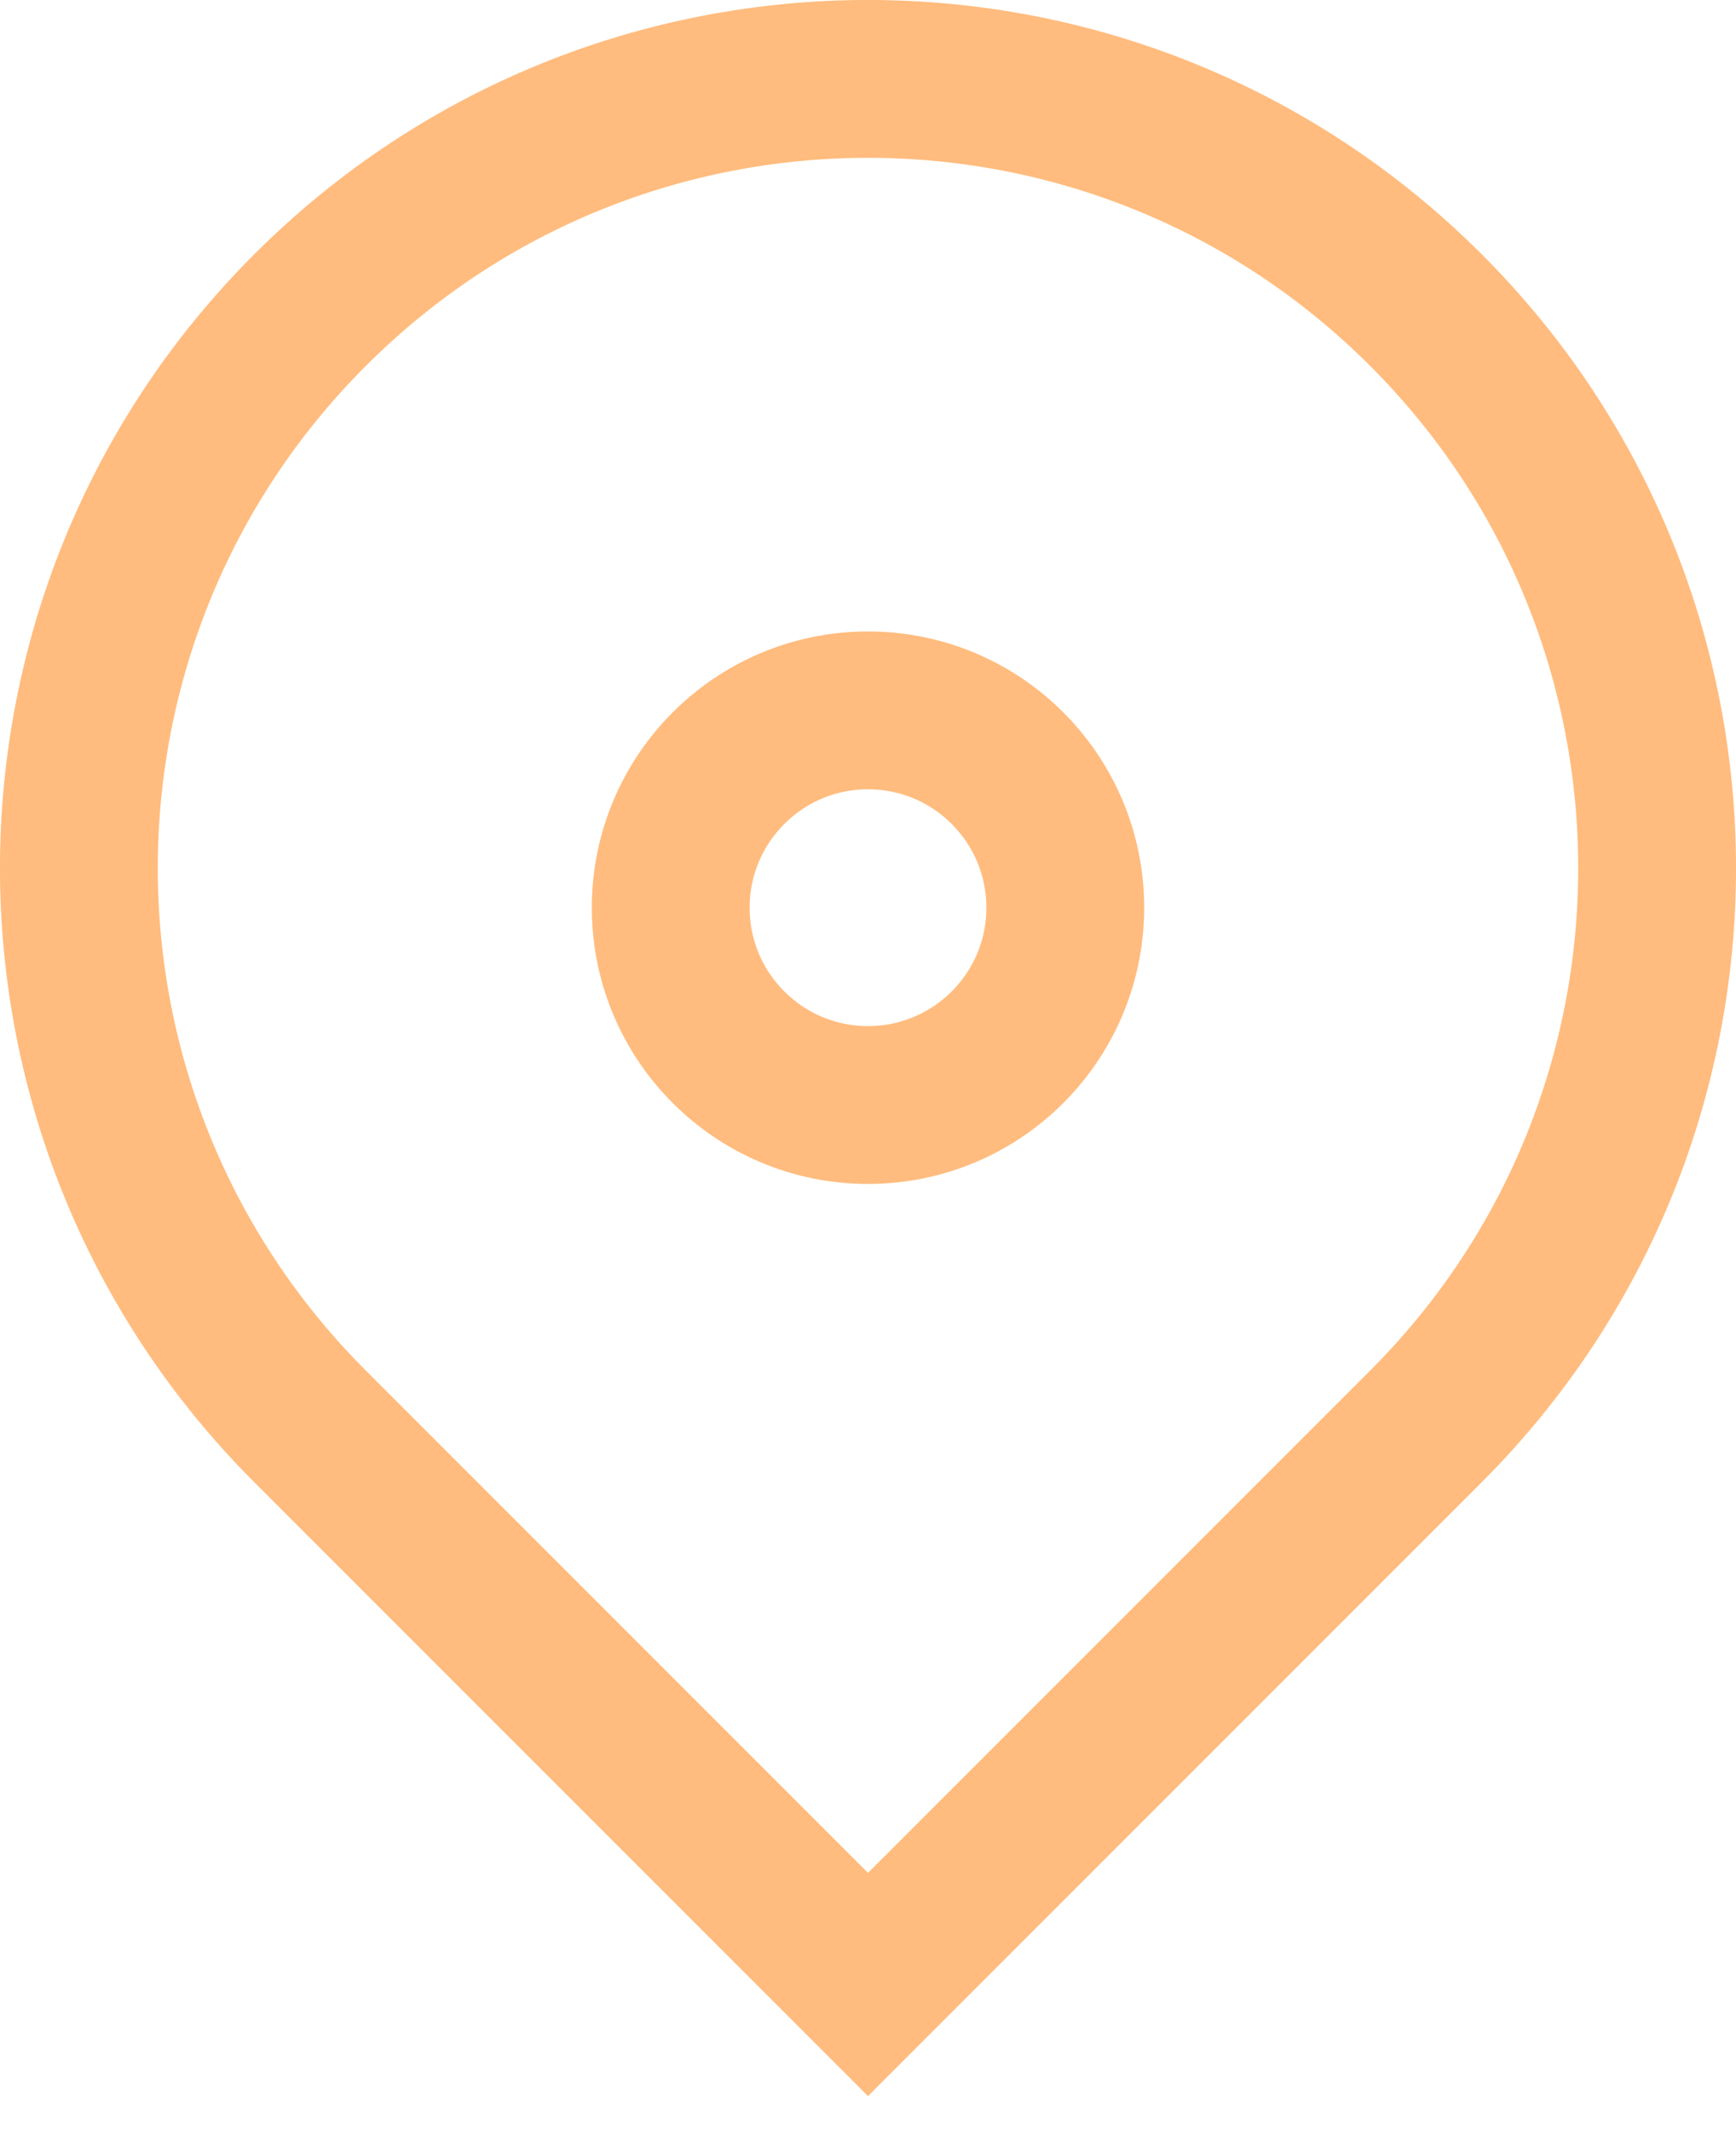
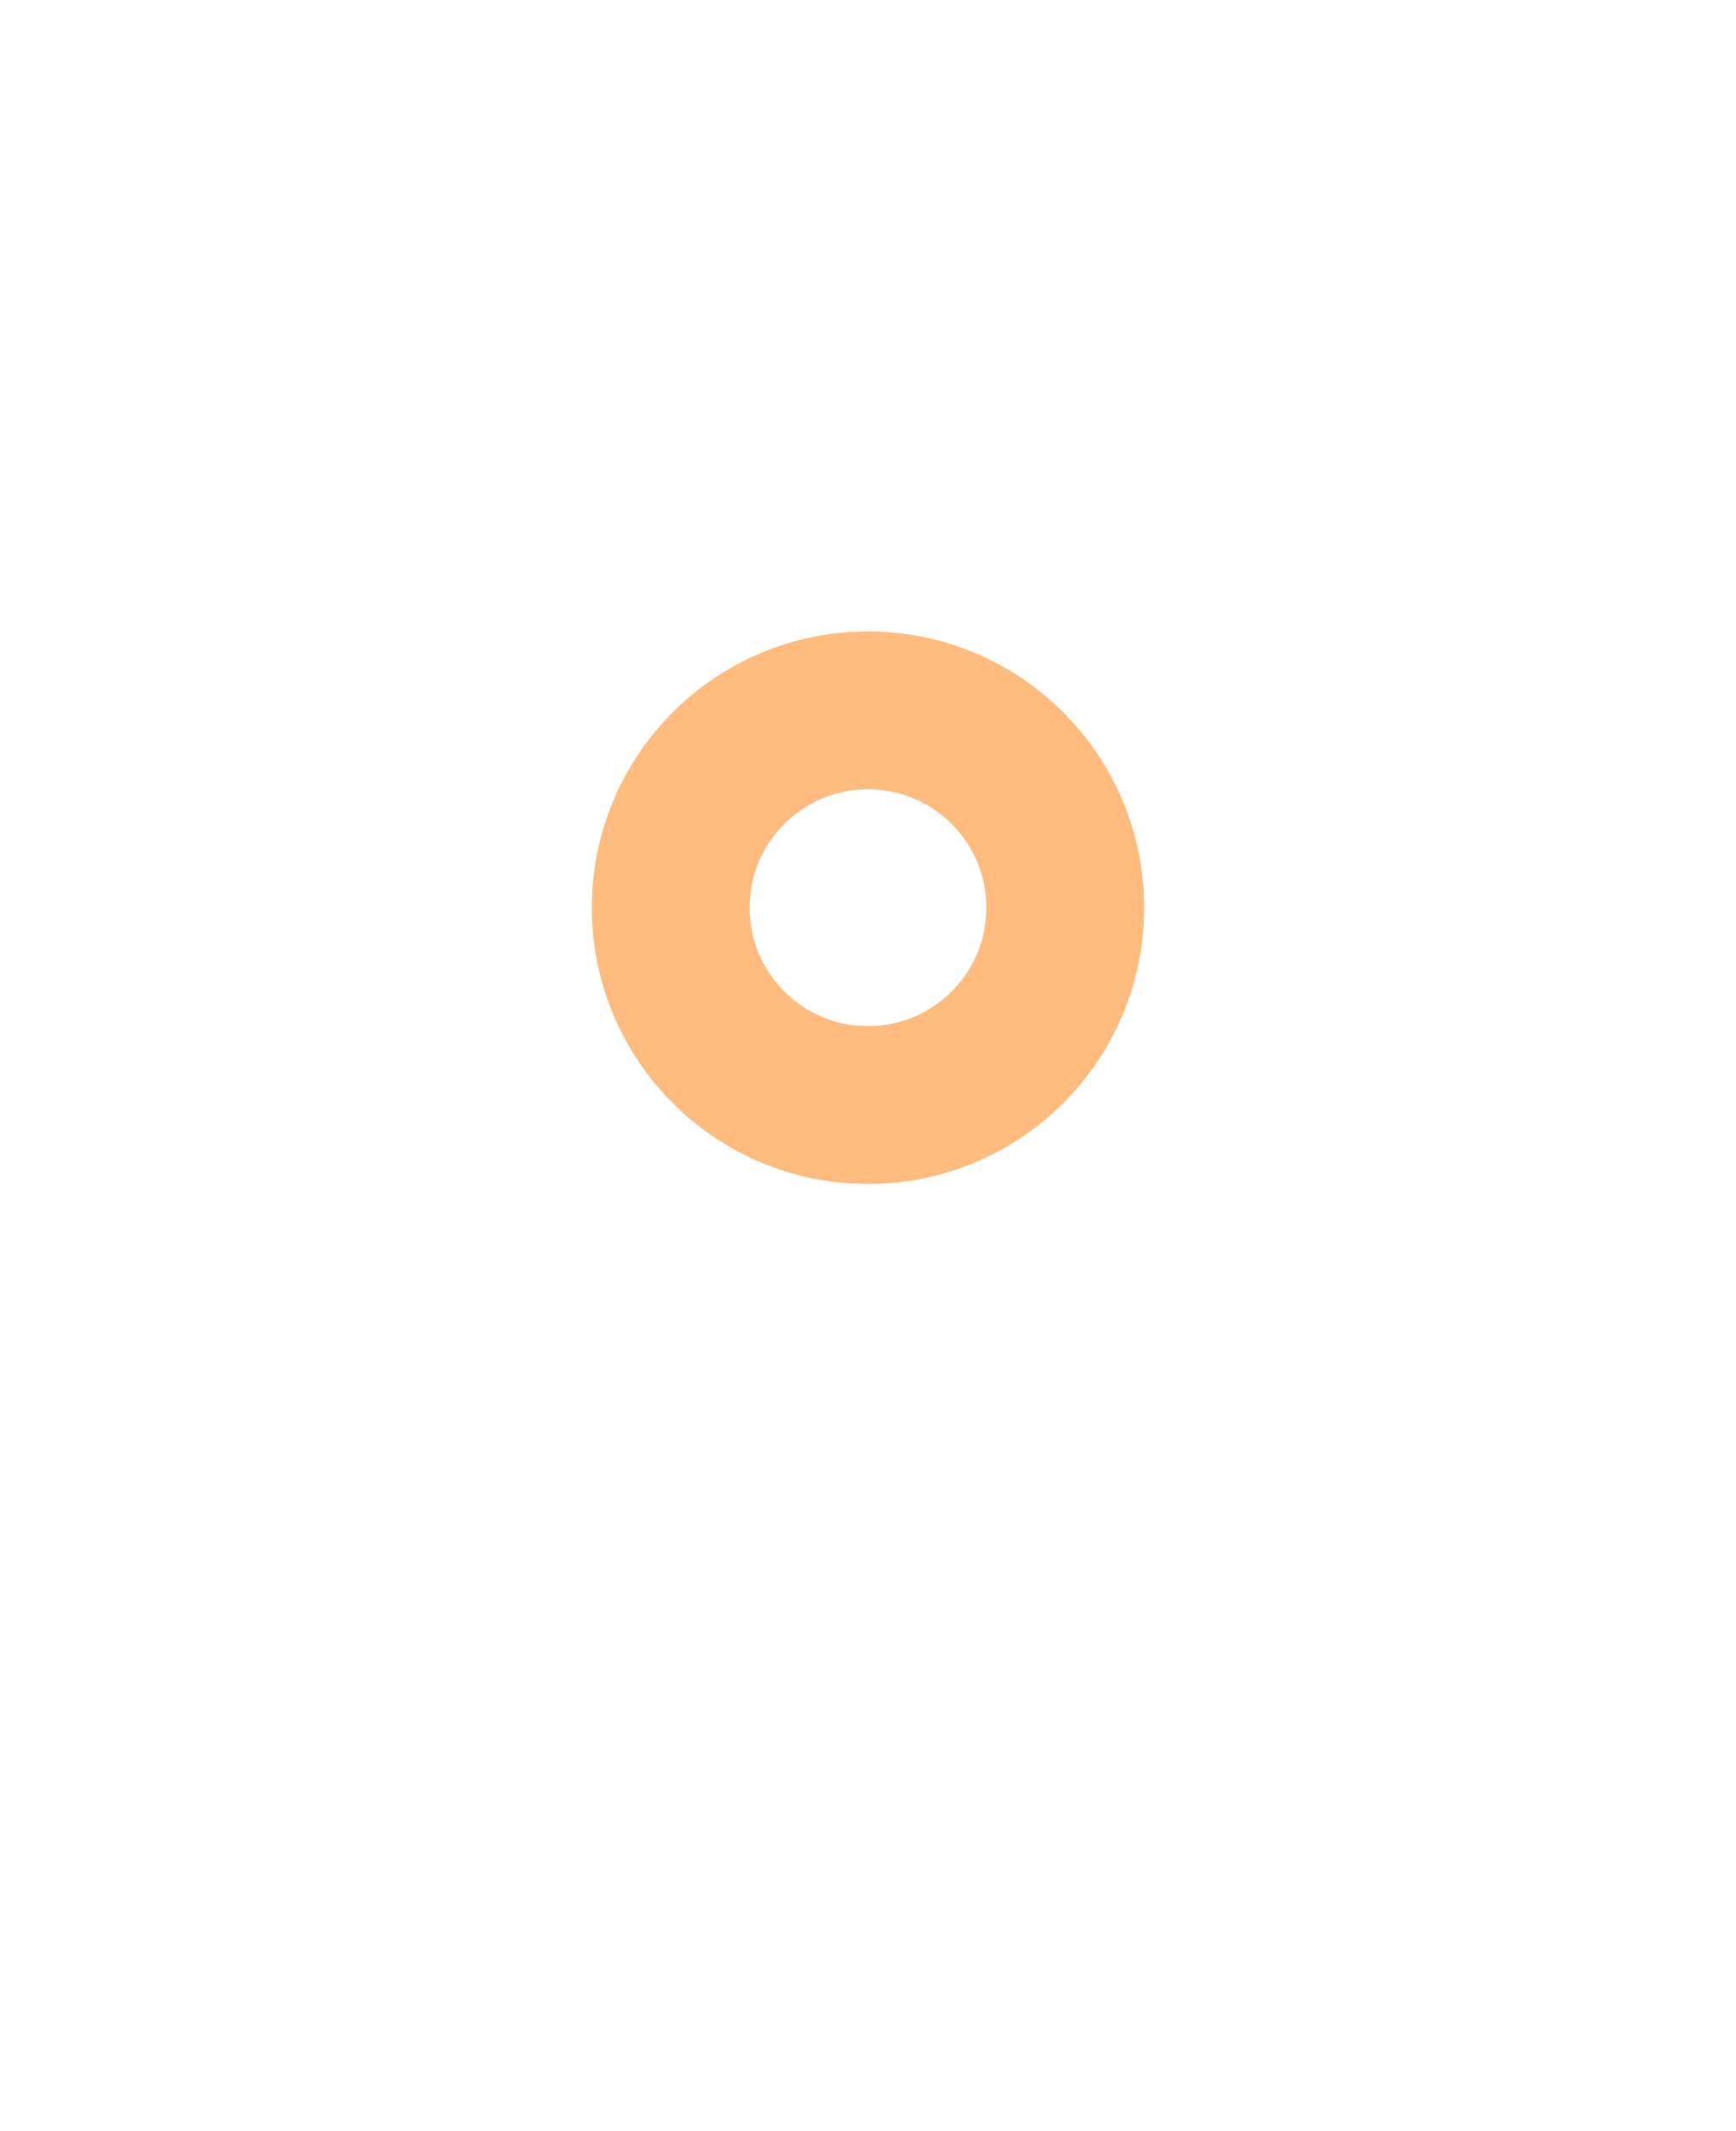
<svg xmlns="http://www.w3.org/2000/svg" width="22px" height="27px" viewBox="0 0 22 27" version="1.1">
  <g id="Symbols" stroke="none" stroke-width="1" fill="none" fill-rule="evenodd">
    <g id="Particles-/-Icons-/-Icon_Location-Copy-3" transform="translate(-4, -2)" stroke="#FFBC7E" stroke-width="2">
      <g id="Group-2" transform="translate(-1, -3)">
-         <path d="M26,26 L26,16 C26,10.476 21.523,6 16,6 C10.476,6 6,10.477 6,16 C6,21.524 10.477,26 16,26 L26,26 Z" id="Rectangle-4" transform="translate(16, 16) rotate(45) translate(-16, -16) " />
        <circle id="Oval-2" cx="16" cy="16.5" r="2.5" />
      </g>
    </g>
  </g>
</svg>